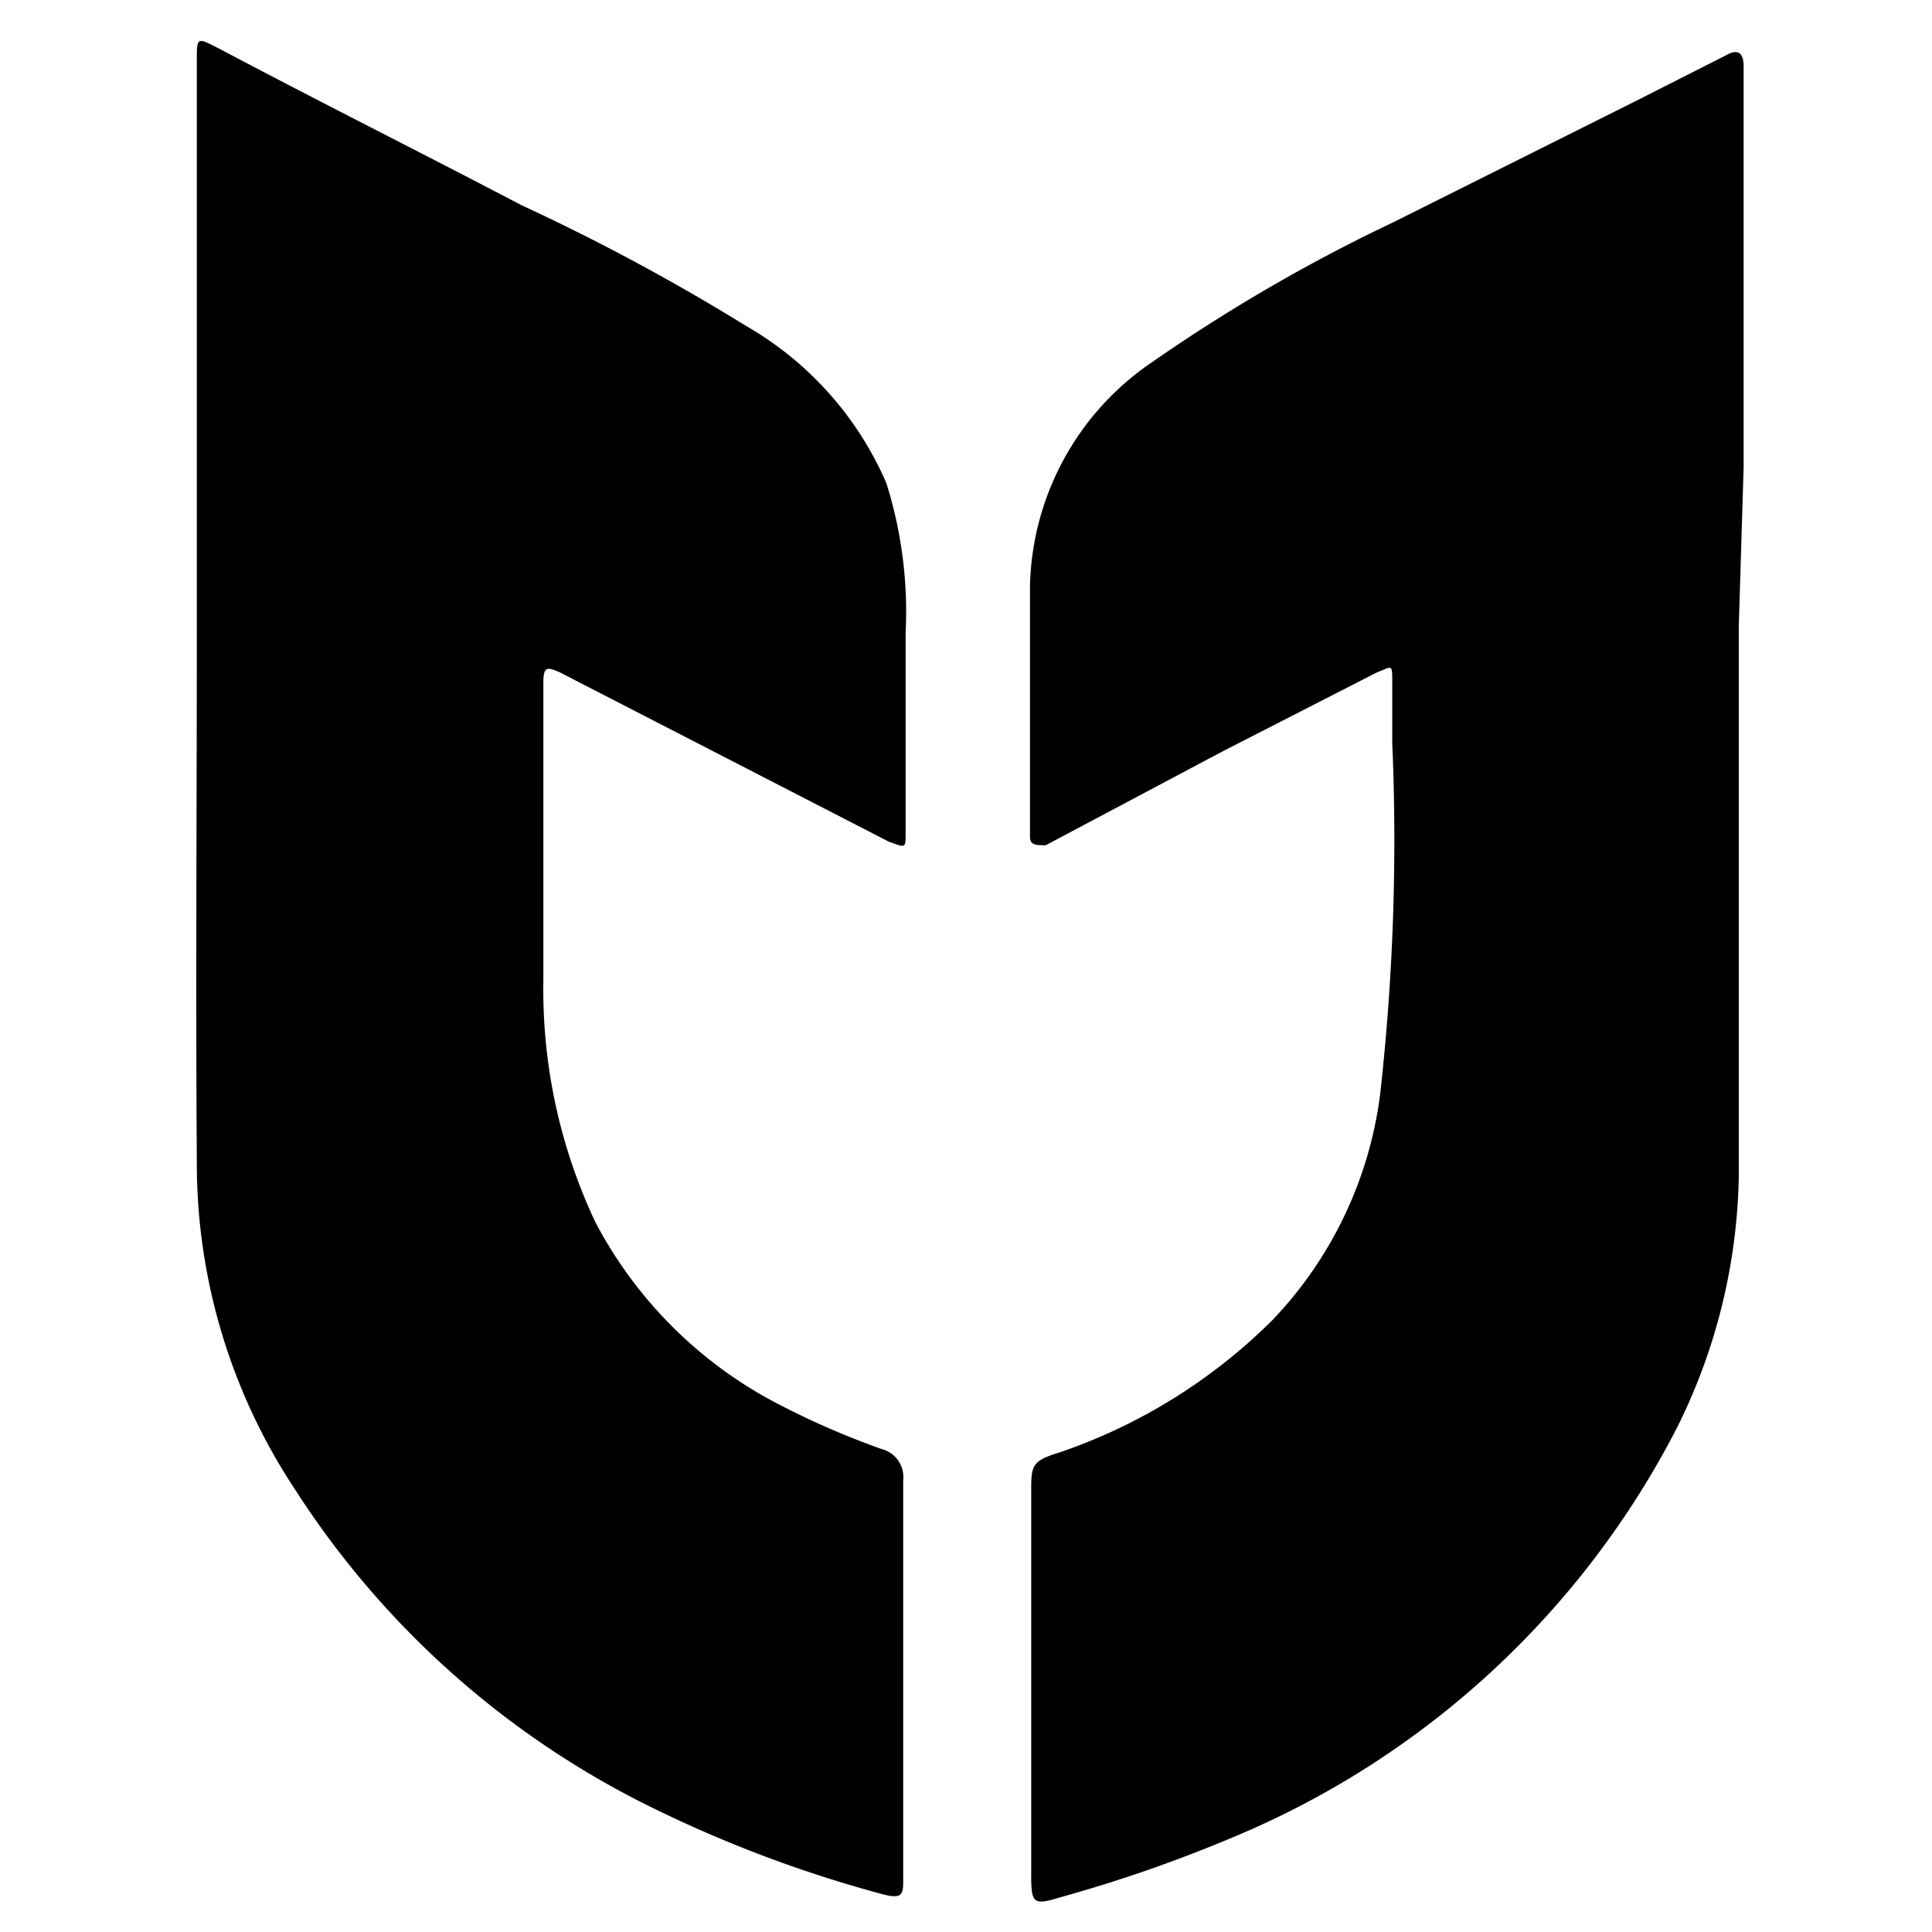
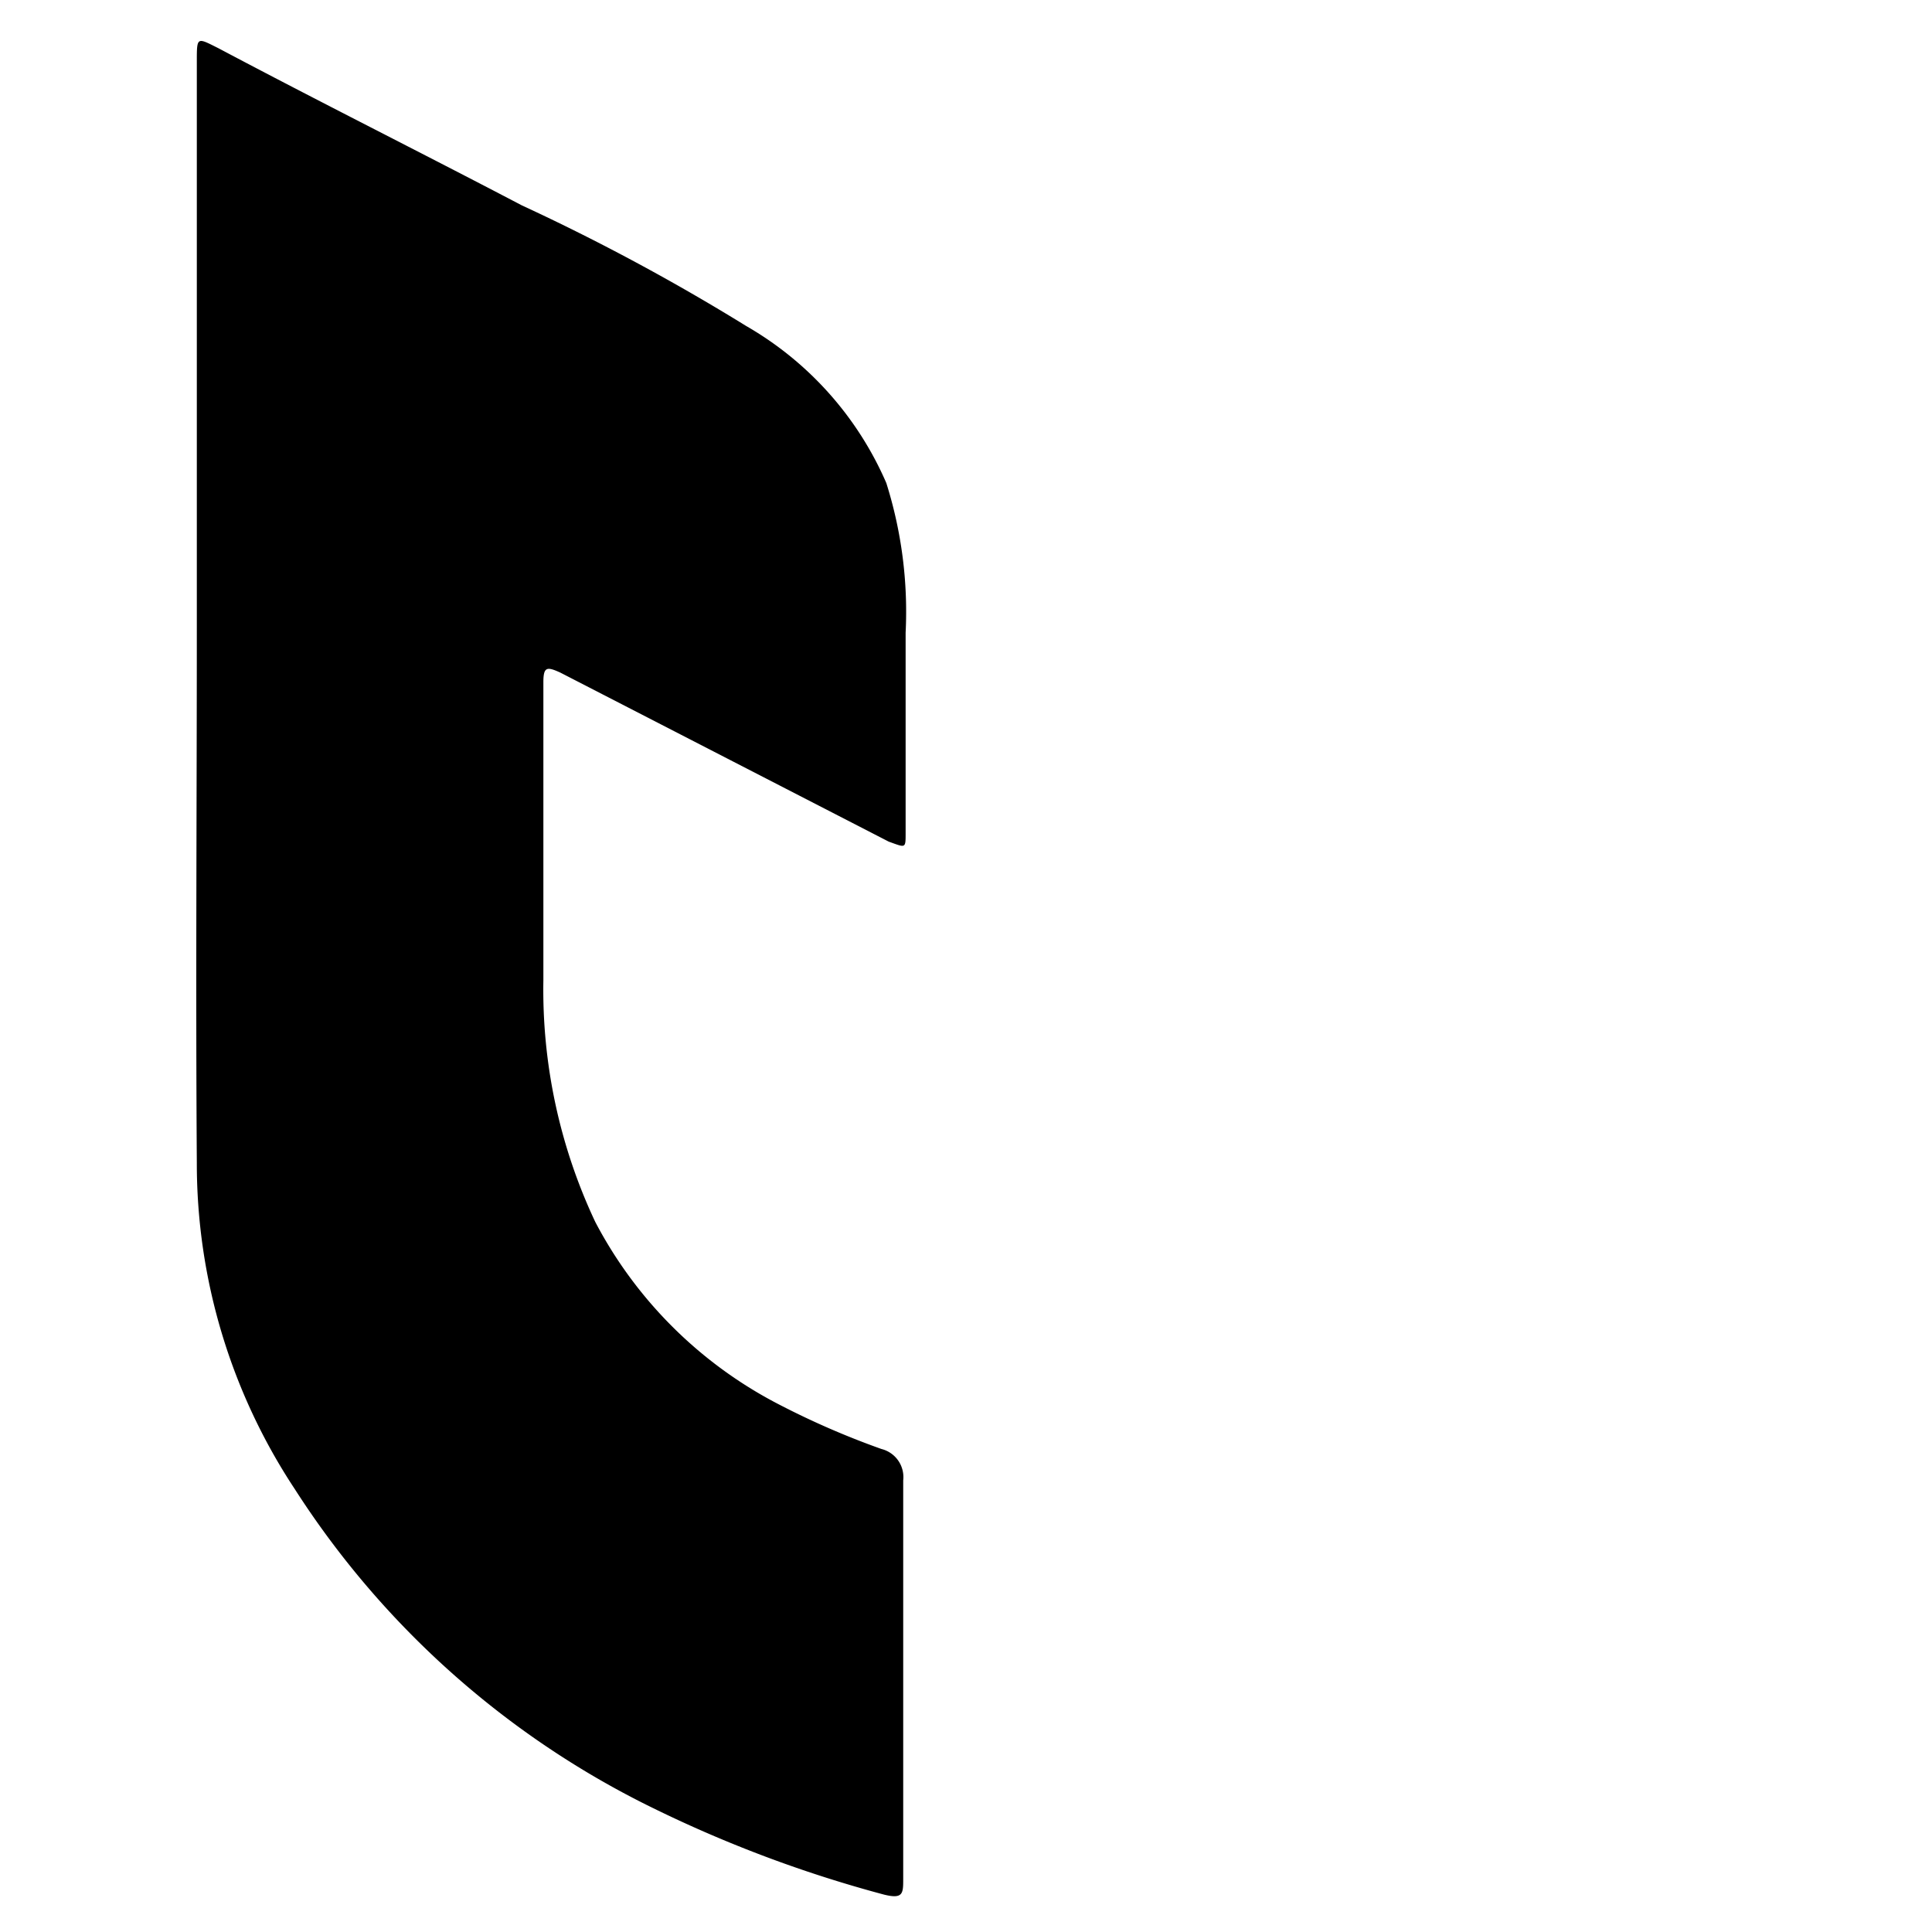
<svg xmlns="http://www.w3.org/2000/svg" width="16" height="16" viewBox="0 0 16 16">
-   <path d="M14.4,5.18c0,1.52,0,3,0,4.56a4.84,4.84,0,0,1-.51,2.08,7.28,7.28,0,0,1-3.69,3.4,11.76,11.76,0,0,1-1.41.49c-.23.07-.25.06-.25-.18V12.36c0-.22,0-.26.23-.33a4.6,4.6,0,0,0,1.77-1.1,3.31,3.31,0,0,0,.89-1.87,18.88,18.88,0,0,0,.1-2.91c0-.17,0-.34,0-.5s0-.13-.13-.08l-1.27.65L8.66,7c-.08,0-.13,0-.13-.07,0-.69,0-1.39,0-2.08A2.3,2.3,0,0,1,9.54,3a14,14,0,0,1,2-1.16l2-1,.75-.38c.12-.07.15,0,.15.09,0,1.11,0,2.21,0,3.32Z" />
  <path d="M1.63,5.19V.51c0-.21,0-.2.18-.11.83.44,1.67.86,2.51,1.3a17.65,17.65,0,0,1,1.86,1A2.77,2.77,0,0,1,7.34,4,3.54,3.54,0,0,1,7.5,5.24c0,.55,0,1.1,0,1.66,0,.13,0,.12-.14.07L4.64,5.57c-.11-.05-.14-.05-.14.08,0,.82,0,1.65,0,2.47a4.51,4.51,0,0,0,.43,2,3.56,3.56,0,0,0,1.5,1.5,6.74,6.74,0,0,0,.87.38.24.24,0,0,1,.18.26c0,1.1,0,2.2,0,3.3,0,.12,0,.17-.16.13a10.47,10.47,0,0,1-2-.76,7.37,7.37,0,0,1-2.88-2.6,4.89,4.89,0,0,1-.81-2.7C1.62,8.18,1.63,6.68,1.63,5.19Z" />
</svg>